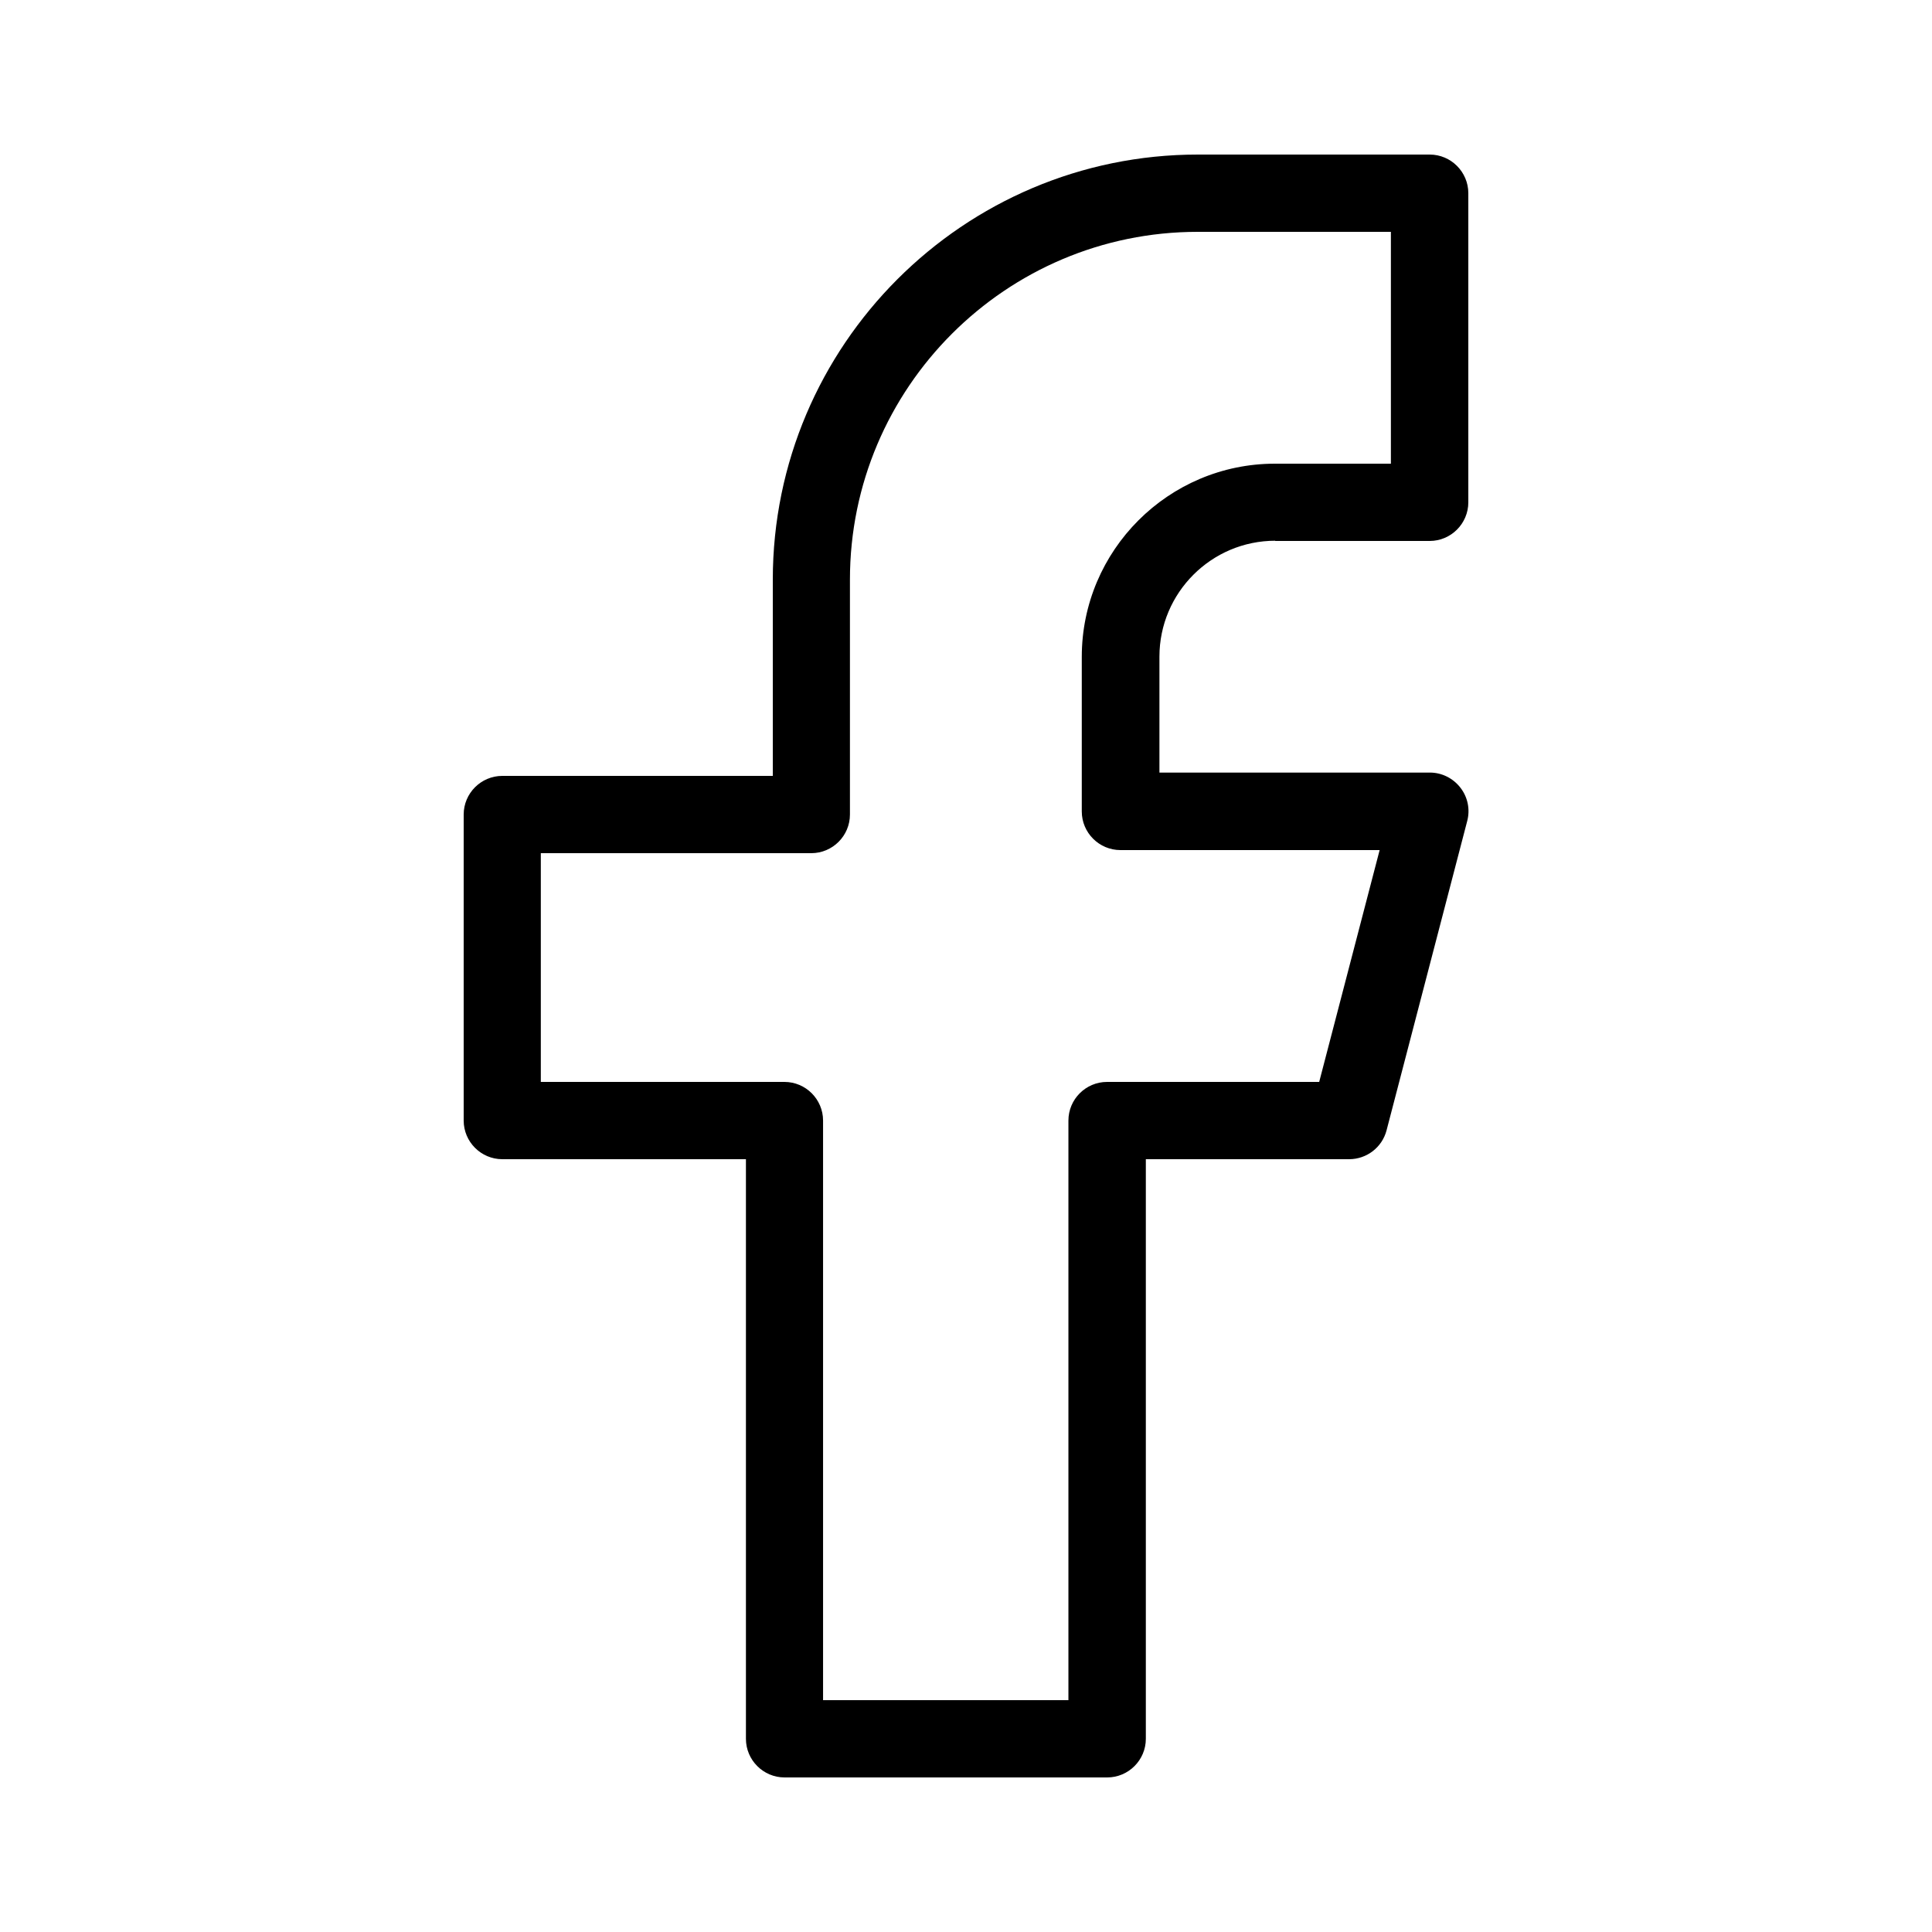
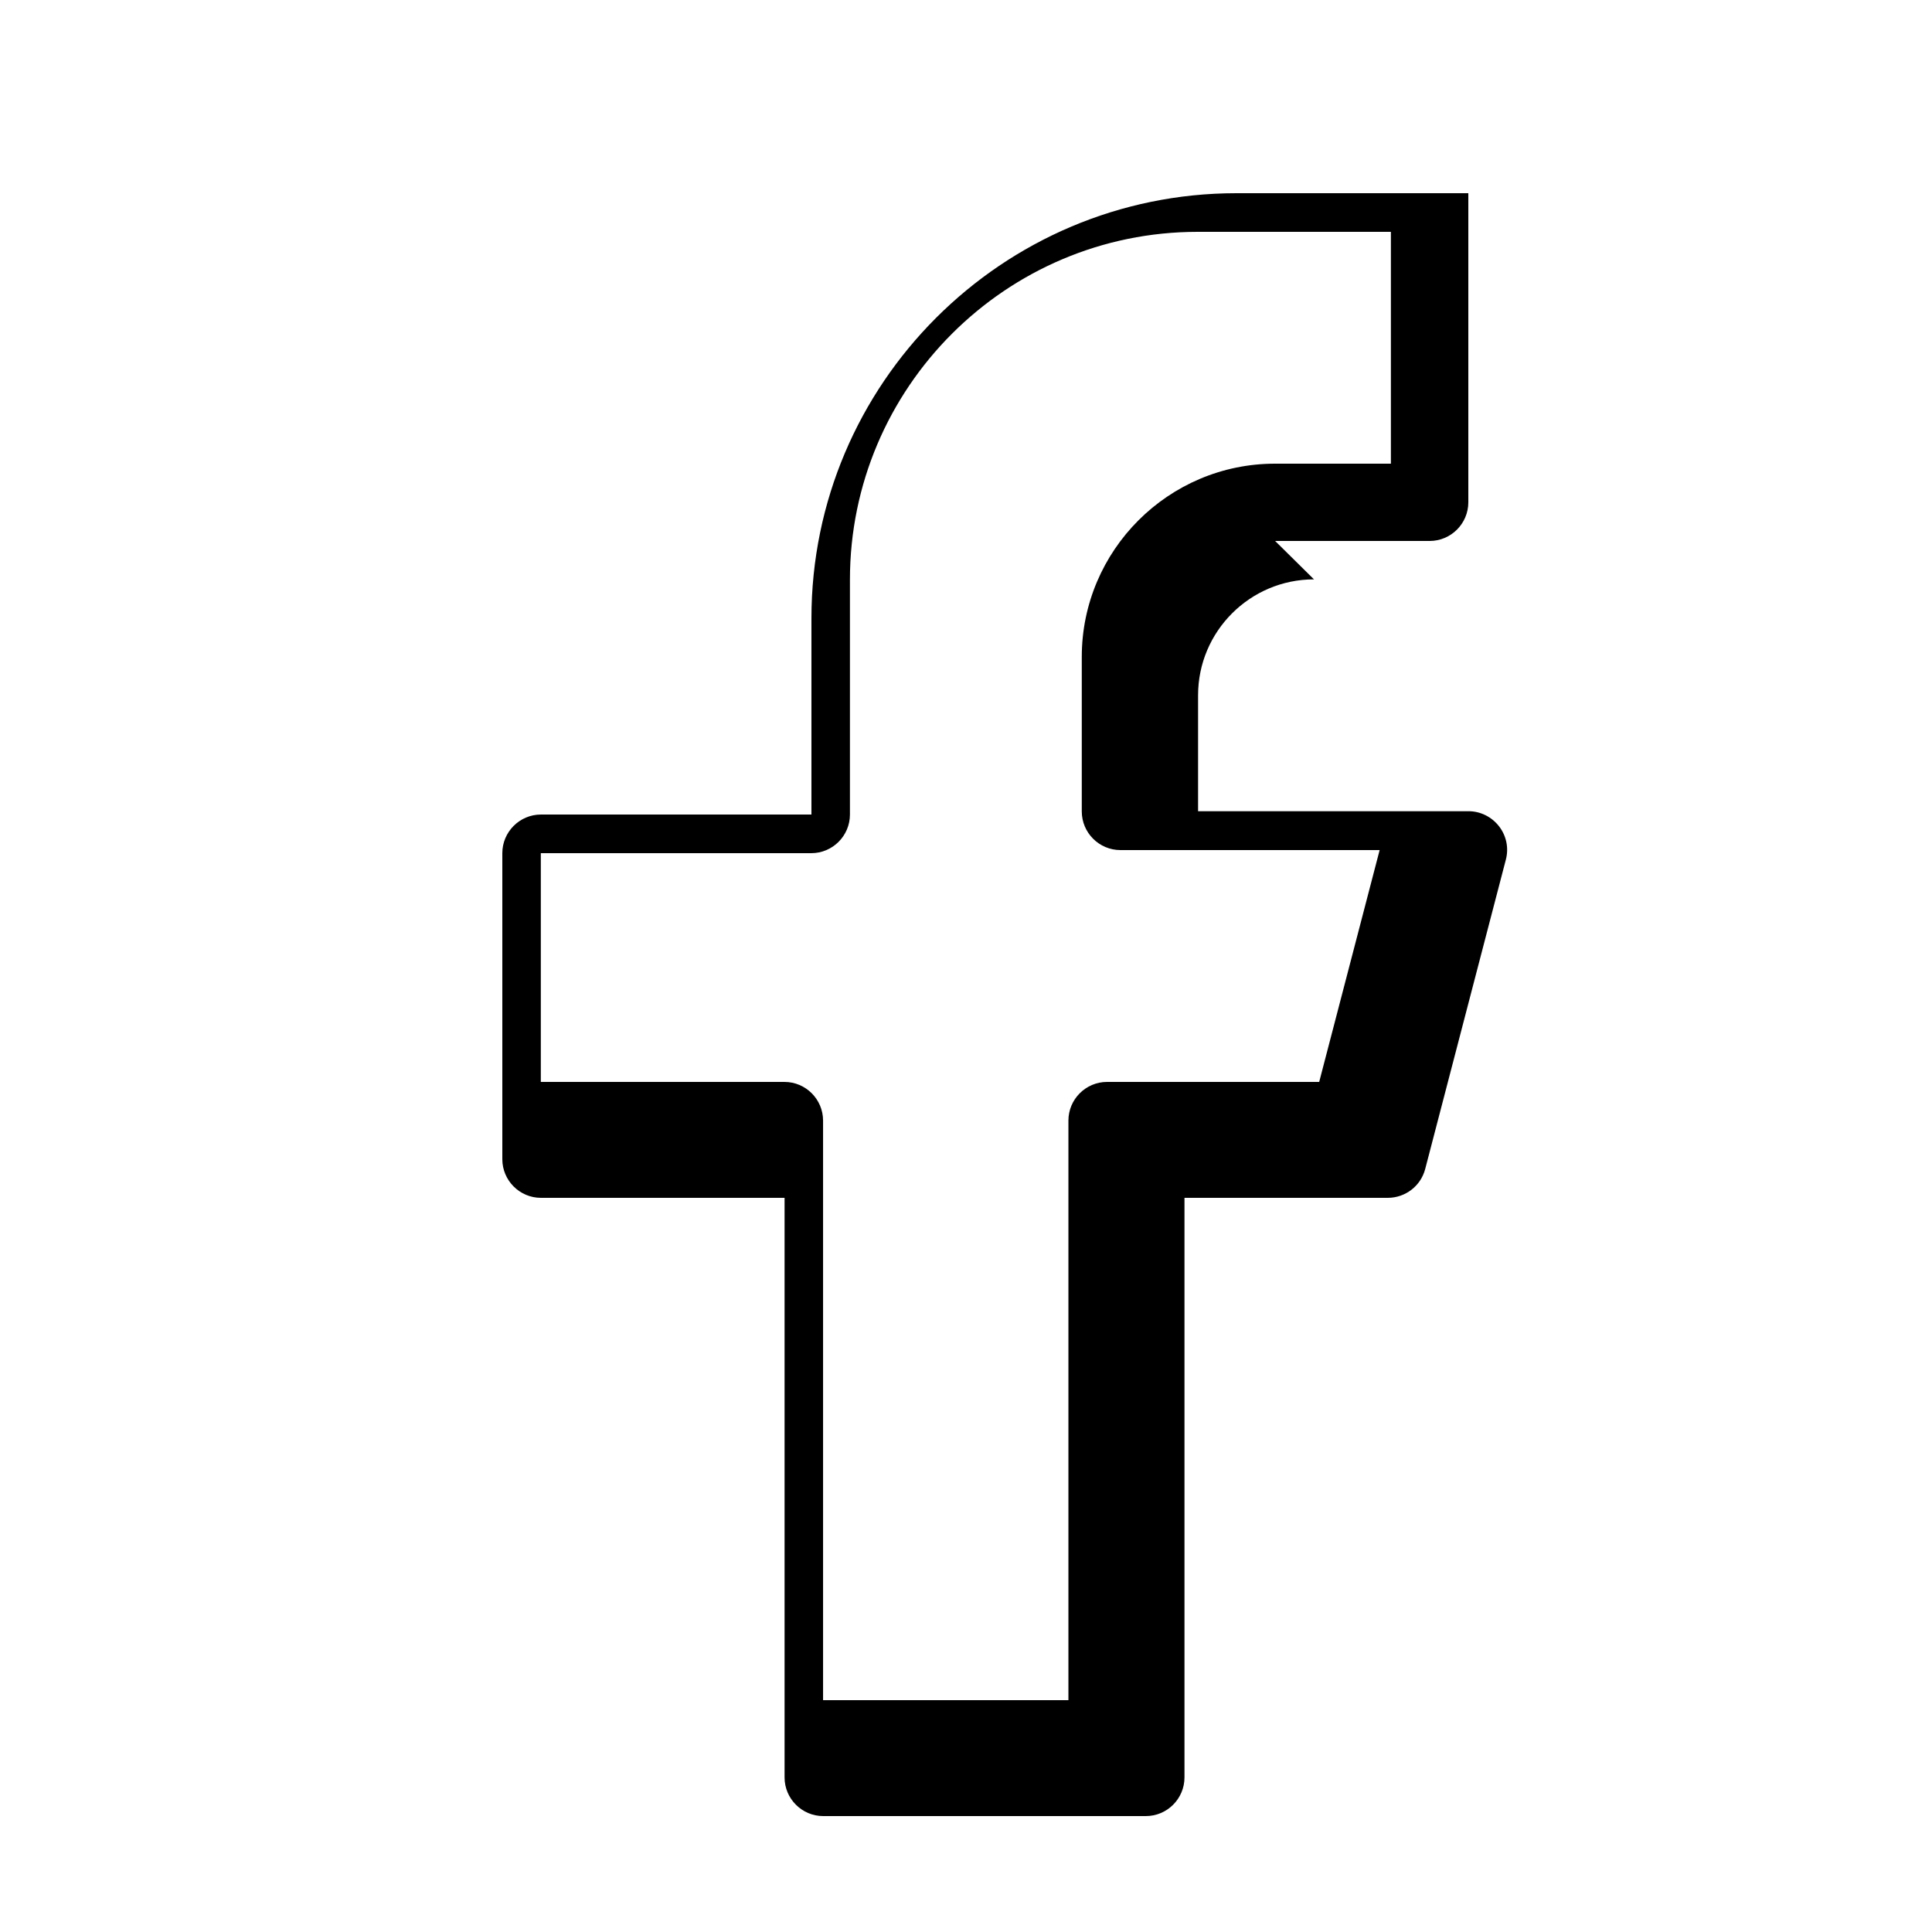
<svg xmlns="http://www.w3.org/2000/svg" width="1200pt" height="1200pt" version="1.1" viewBox="0 0 1200 1200">
-   <path d="m792 336h96c13.219 0 24-10.781 24-24v-192c0-13.219-10.781-24-24-24h-144c-145.55 0-264 118.45-264 264v121.92h-168c-13.219 0-24 10.781-24 24v190.08c0 13.219 10.781 24 24 24h151.31v360c0 13.219 10.781 24 24 24h200.39c13.219 0 24-10.781 24-24v-360h126.24c10.922 0 20.531-7.312 23.297-18l50.062-192c1.922-7.219 0.375-14.859-4.219-20.766-4.547-5.859-11.531-9.375-18.938-9.375h-168v-72c0-39.703 32.297-72 72-72zm-96 192h160.92l-37.547 144h-131.76c-13.219 0-24 10.781-24 24v360h-152.39v-360c0-13.219-10.781-24-24-24h-151.31v-142.08h168c13.219 0 24-10.781 24-24v-145.92c0-119.06 96.844-216 216-216h120v144h-72c-66.141 0-120 53.859-120 120v96c0 13.219 10.781 24 24 24z" />
+   <path d="m792 336h96c13.219 0 24-10.781 24-24v-192h-144c-145.55 0-264 118.45-264 264v121.92h-168c-13.219 0-24 10.781-24 24v190.08c0 13.219 10.781 24 24 24h151.31v360c0 13.219 10.781 24 24 24h200.39c13.219 0 24-10.781 24-24v-360h126.24c10.922 0 20.531-7.312 23.297-18l50.062-192c1.922-7.219 0.375-14.859-4.219-20.766-4.547-5.859-11.531-9.375-18.938-9.375h-168v-72c0-39.703 32.297-72 72-72zm-96 192h160.92l-37.547 144h-131.76c-13.219 0-24 10.781-24 24v360h-152.39v-360c0-13.219-10.781-24-24-24h-151.31v-142.08h168c13.219 0 24-10.781 24-24v-145.92c0-119.06 96.844-216 216-216h120v144h-72c-66.141 0-120 53.859-120 120v96c0 13.219 10.781 24 24 24z" />
</svg>